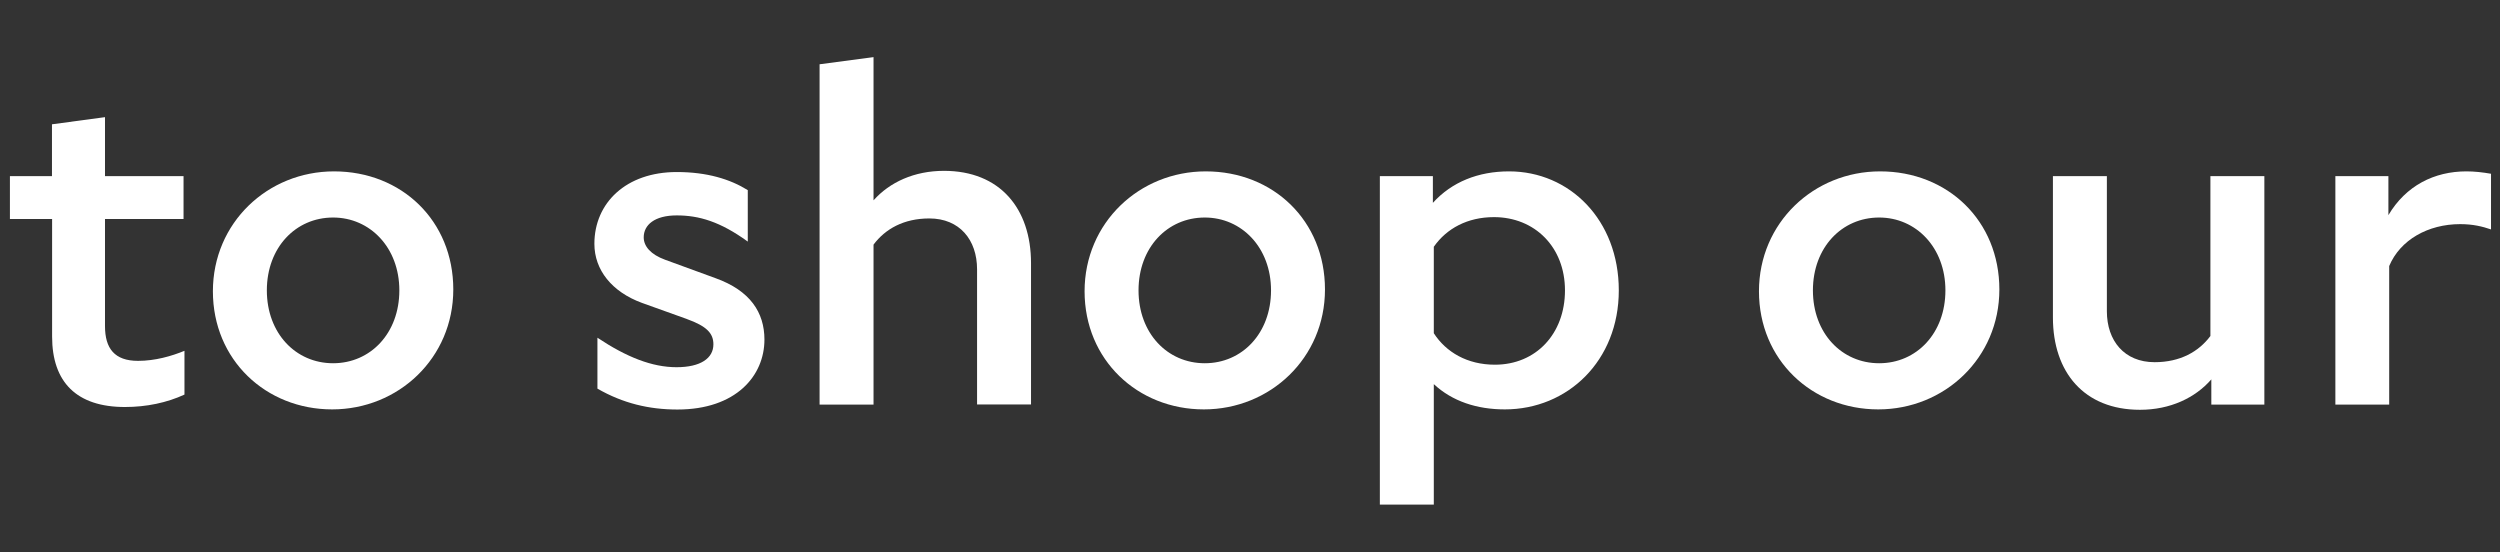
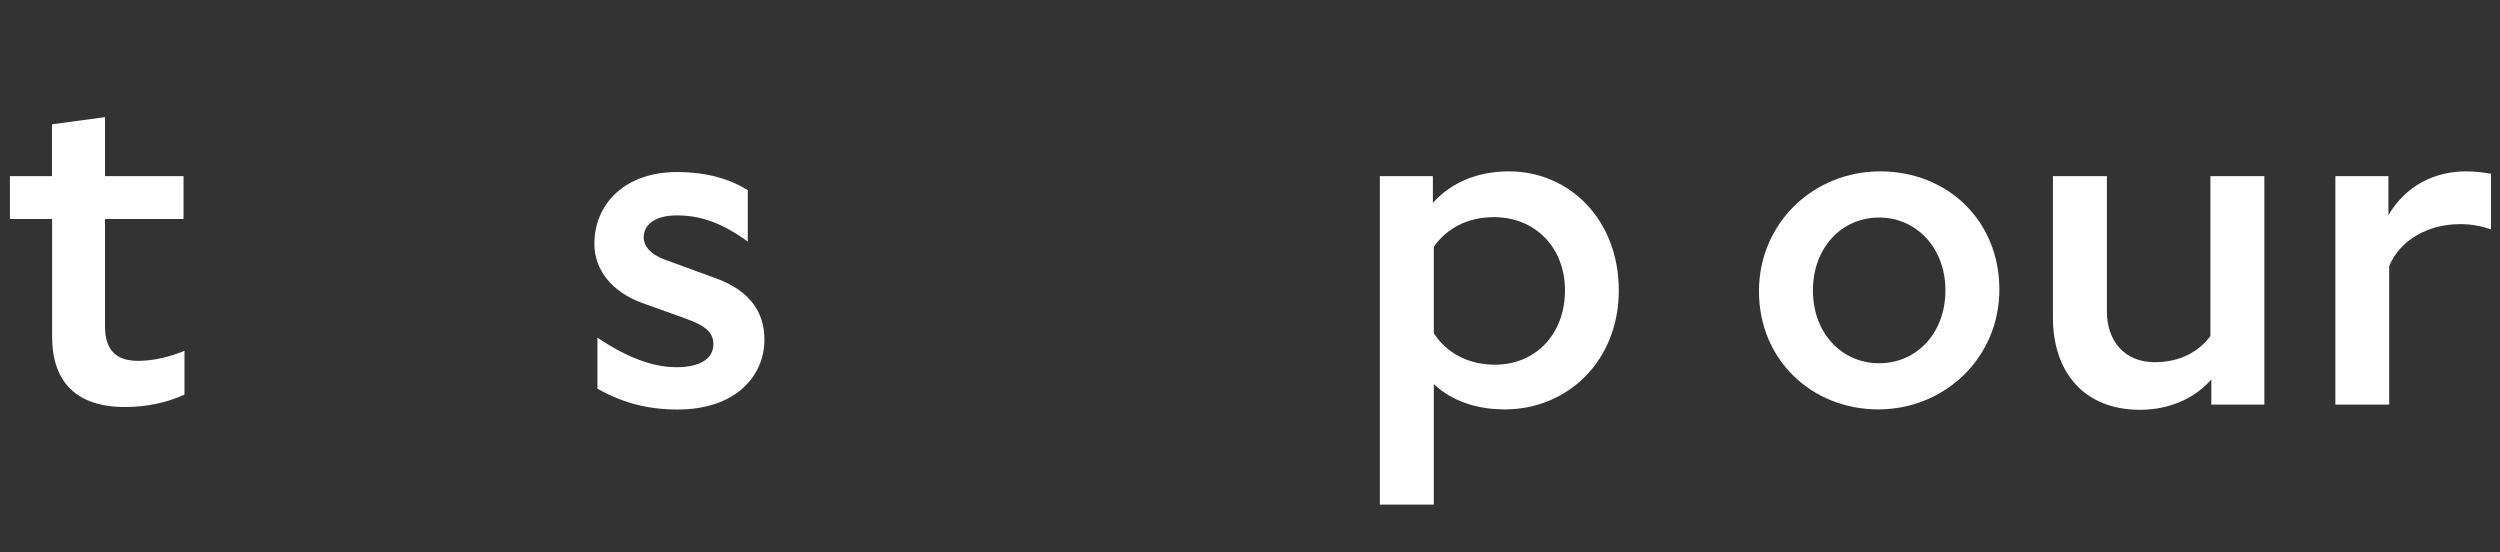
<svg xmlns="http://www.w3.org/2000/svg" id="Layer_2" data-name="Layer 2" viewBox="0 0 189.06 41.76">
  <rect x="0" y="0" width="189.06" height="41.76" fill="#333333" stroke="none" />
  <defs>
    <style>
      .cls-1 {
        fill: #fff;
        stroke-width: 0px;
      }
    </style>
  </defs>
  <g id="Layer_1-2" data-name="Layer 1">
    <g>
      <path class="cls-1" d="M9.45,30.78c-3.65,0-5.51-1.87-5.51-5.33v-8.89H.75v-3.24h3.18v-3.92l4.01-.54v4.46h5.94v3.24h-5.94v8.1c0,1.69.72,2.63,2.5,2.63,1.29,0,2.54-.36,3.51-.76v3.31c-1.32.61-2.86.94-4.51.94Z" />
-       <path class="cls-1" d="M25.26,12.96c5.12,0,9.02,3.74,9.02,8.93s-4.15,9.07-9.16,9.07-9.02-3.74-9.02-8.93,4.15-9.07,9.16-9.07ZM25.19,16.45c-2.83,0-5.01,2.27-5.01,5.51s2.18,5.51,5.01,5.51,5.01-2.27,5.01-5.51-2.22-5.51-5.01-5.51Z" />
      <path class="cls-1" d="M51.93,24.12l-3.4-1.22c-2.25-.83-3.58-2.48-3.58-4.46,0-3.1,2.4-5.43,6.23-5.43,2.29,0,4.04.54,5.37,1.37v3.89c-2.08-1.51-3.69-1.98-5.37-1.98s-2.5.72-2.5,1.66c0,.68.54,1.3,1.61,1.69l3.83,1.4c2.61.94,3.69,2.59,3.69,4.64,0,2.74-2.15,5.29-6.58,5.29-2.15,0-4.12-.47-6.05-1.58v-3.85c2.22,1.48,4.15,2.23,5.98,2.23s2.79-.68,2.79-1.73c0-.83-.5-1.37-2-1.91Z" />
-       <path class="cls-1" d="M66.06,18.51v12.09h-4.08V4.86l4.08-.54v10.83c1.22-1.37,3.08-2.23,5.33-2.23,4.22,0,6.58,2.84,6.58,6.98v10.69h-4.08v-10.22c0-2.23-1.32-3.85-3.61-3.85-1.93,0-3.33.79-4.22,1.98Z" />
-       <path class="cls-1" d="M91.18,12.96c5.12,0,9.02,3.74,9.02,8.93s-4.15,9.07-9.16,9.07-9.02-3.74-9.02-8.93,4.15-9.07,9.16-9.07ZM91.11,16.45c-2.83,0-5.01,2.27-5.01,5.51s2.18,5.51,5.01,5.51,5.01-2.27,5.01-5.51-2.22-5.51-5.01-5.51Z" />
      <path class="cls-1" d="M108.43,29.05v9.11h-4.08V13.32h4.01v2.02c1.43-1.58,3.43-2.38,5.76-2.38,4.58,0,8.3,3.67,8.3,9s-3.87,9-8.62,9c-2.11,0-3.97-.61-5.37-1.91ZM108.43,18.65v6.55c.93,1.44,2.54,2.38,4.62,2.38,3.11,0,5.3-2.34,5.3-5.62s-2.29-5.54-5.37-5.54c-2,0-3.58.86-4.54,2.23Z" />
      <path class="cls-1" d="M142.18,12.96c5.12,0,9.02,3.74,9.02,8.93s-4.15,9.07-9.16,9.07-9.02-3.74-9.02-8.93,4.15-9.07,9.16-9.07ZM142.11,16.45c-2.83,0-5.01,2.27-5.01,5.51s2.18,5.51,5.01,5.51,5.01-2.27,5.01-5.51-2.22-5.51-5.01-5.51Z" />
      <path class="cls-1" d="M167.23,28.69c-1.22,1.4-3.11,2.3-5.4,2.3-4.22,0-6.58-2.84-6.58-6.98v-10.69h4.08v10.22c0,2.23,1.32,3.85,3.61,3.85,1.93,0,3.33-.79,4.22-1.98v-12.09h4.08v17.28h-4.01v-1.91Z" />
      <path class="cls-1" d="M180.69,30.6h-4.08V13.32h4.01v2.95c1.32-2.23,3.47-3.31,5.9-3.31.61,0,1.22.07,1.86.18v4.21c-.64-.22-1.36-.4-2.33-.4-2.43,0-4.54,1.19-5.37,3.17v10.47Z" />
    </g>
  </g>
</svg>